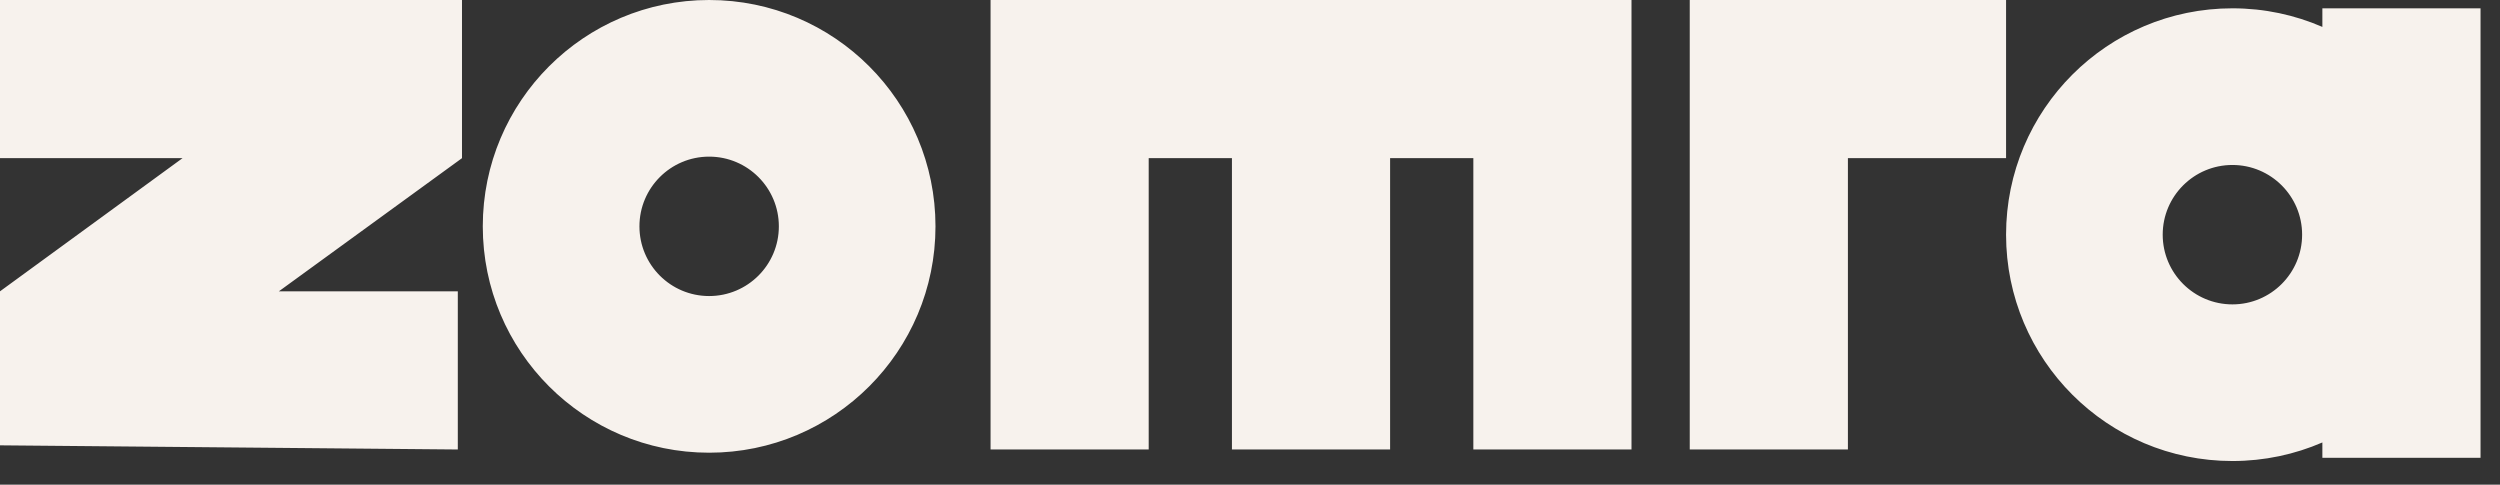
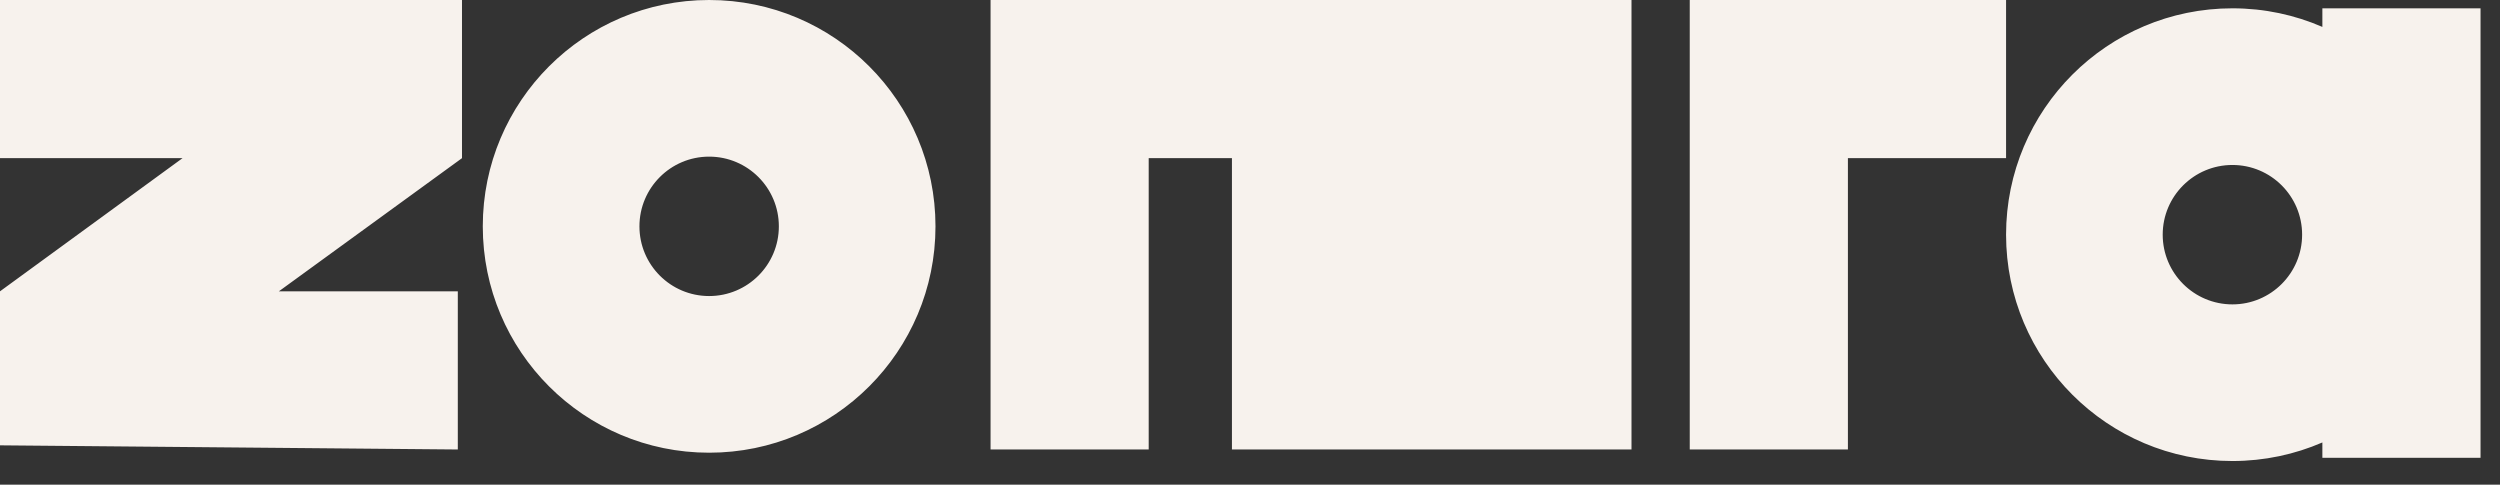
<svg xmlns="http://www.w3.org/2000/svg" width="98" height="19" viewBox="0 0 98 19" fill="none">
  <rect x="0" y="0" width="98" height="19" fill="#333333" stroke="none" />
-   <path fill-rule="evenodd" clip-rule="evenodd" d="M30.531 8.873C30.531 10.382 29.307 11.605 27.798 11.605C26.289 11.605 25.066 10.382 25.066 8.873C25.066 7.364 26.289 6.14 27.798 6.14C29.307 6.14 30.531 7.364 30.531 8.873ZM36.671 8.873C36.671 13.773 32.699 17.746 27.798 17.746C22.898 17.746 18.925 13.773 18.925 8.873C18.925 3.973 22.898 0 27.798 0C32.699 0 36.671 3.973 36.671 8.873ZM42.093 0H38.83V17.62H45.029V6.2L48.292 6.2V17.62H54.492V6.2L57.755 6.2V17.62H63.955V0H59.713H57.755H54.492H48.292H45.029H42.093ZM7.155 6.2L0 11.42H0V17.457L17.946 17.62V11.42H10.931L18.11 6.2L18.11 6.2V0H0L0 6.2H7.155ZM90.243 9.199C90.243 10.708 89.02 11.932 87.511 11.932C86.002 11.932 84.778 10.708 84.778 9.199C84.778 7.69 86.002 6.467 87.511 6.467C89.02 6.467 90.243 7.69 90.243 9.199ZM91.037 17.344C89.957 17.812 88.764 18.072 87.511 18.072C82.611 18.072 78.638 14.1 78.638 9.199C78.638 4.299 82.611 0.326 87.511 0.326C88.764 0.326 89.957 0.586 91.037 1.055V0.326H97.237V17.946H91.037V17.344ZM66.238 0H72.438V17.62H66.238V0ZM72.438 6.76372e-06H78.638V6.2H72.438V6.76372e-06Z" fill="#F7F2ED" />
+   <path fill-rule="evenodd" clip-rule="evenodd" d="M30.531 8.873C30.531 10.382 29.307 11.605 27.798 11.605C26.289 11.605 25.066 10.382 25.066 8.873C25.066 7.364 26.289 6.14 27.798 6.14C29.307 6.14 30.531 7.364 30.531 8.873ZM36.671 8.873C36.671 13.773 32.699 17.746 27.798 17.746C22.898 17.746 18.925 13.773 18.925 8.873C18.925 3.973 22.898 0 27.798 0C32.699 0 36.671 3.973 36.671 8.873ZM42.093 0H38.83V17.62H45.029V6.2L48.292 6.2V17.62H54.492V6.2V17.62H63.955V0H59.713H57.755H54.492H48.292H45.029H42.093ZM7.155 6.2L0 11.42H0V17.457L17.946 17.62V11.42H10.931L18.11 6.2L18.11 6.2V0H0L0 6.2H7.155ZM90.243 9.199C90.243 10.708 89.02 11.932 87.511 11.932C86.002 11.932 84.778 10.708 84.778 9.199C84.778 7.69 86.002 6.467 87.511 6.467C89.02 6.467 90.243 7.69 90.243 9.199ZM91.037 17.344C89.957 17.812 88.764 18.072 87.511 18.072C82.611 18.072 78.638 14.1 78.638 9.199C78.638 4.299 82.611 0.326 87.511 0.326C88.764 0.326 89.957 0.586 91.037 1.055V0.326H97.237V17.946H91.037V17.344ZM66.238 0H72.438V17.62H66.238V0ZM72.438 6.76372e-06H78.638V6.2H72.438V6.76372e-06Z" fill="#F7F2ED" />
</svg>